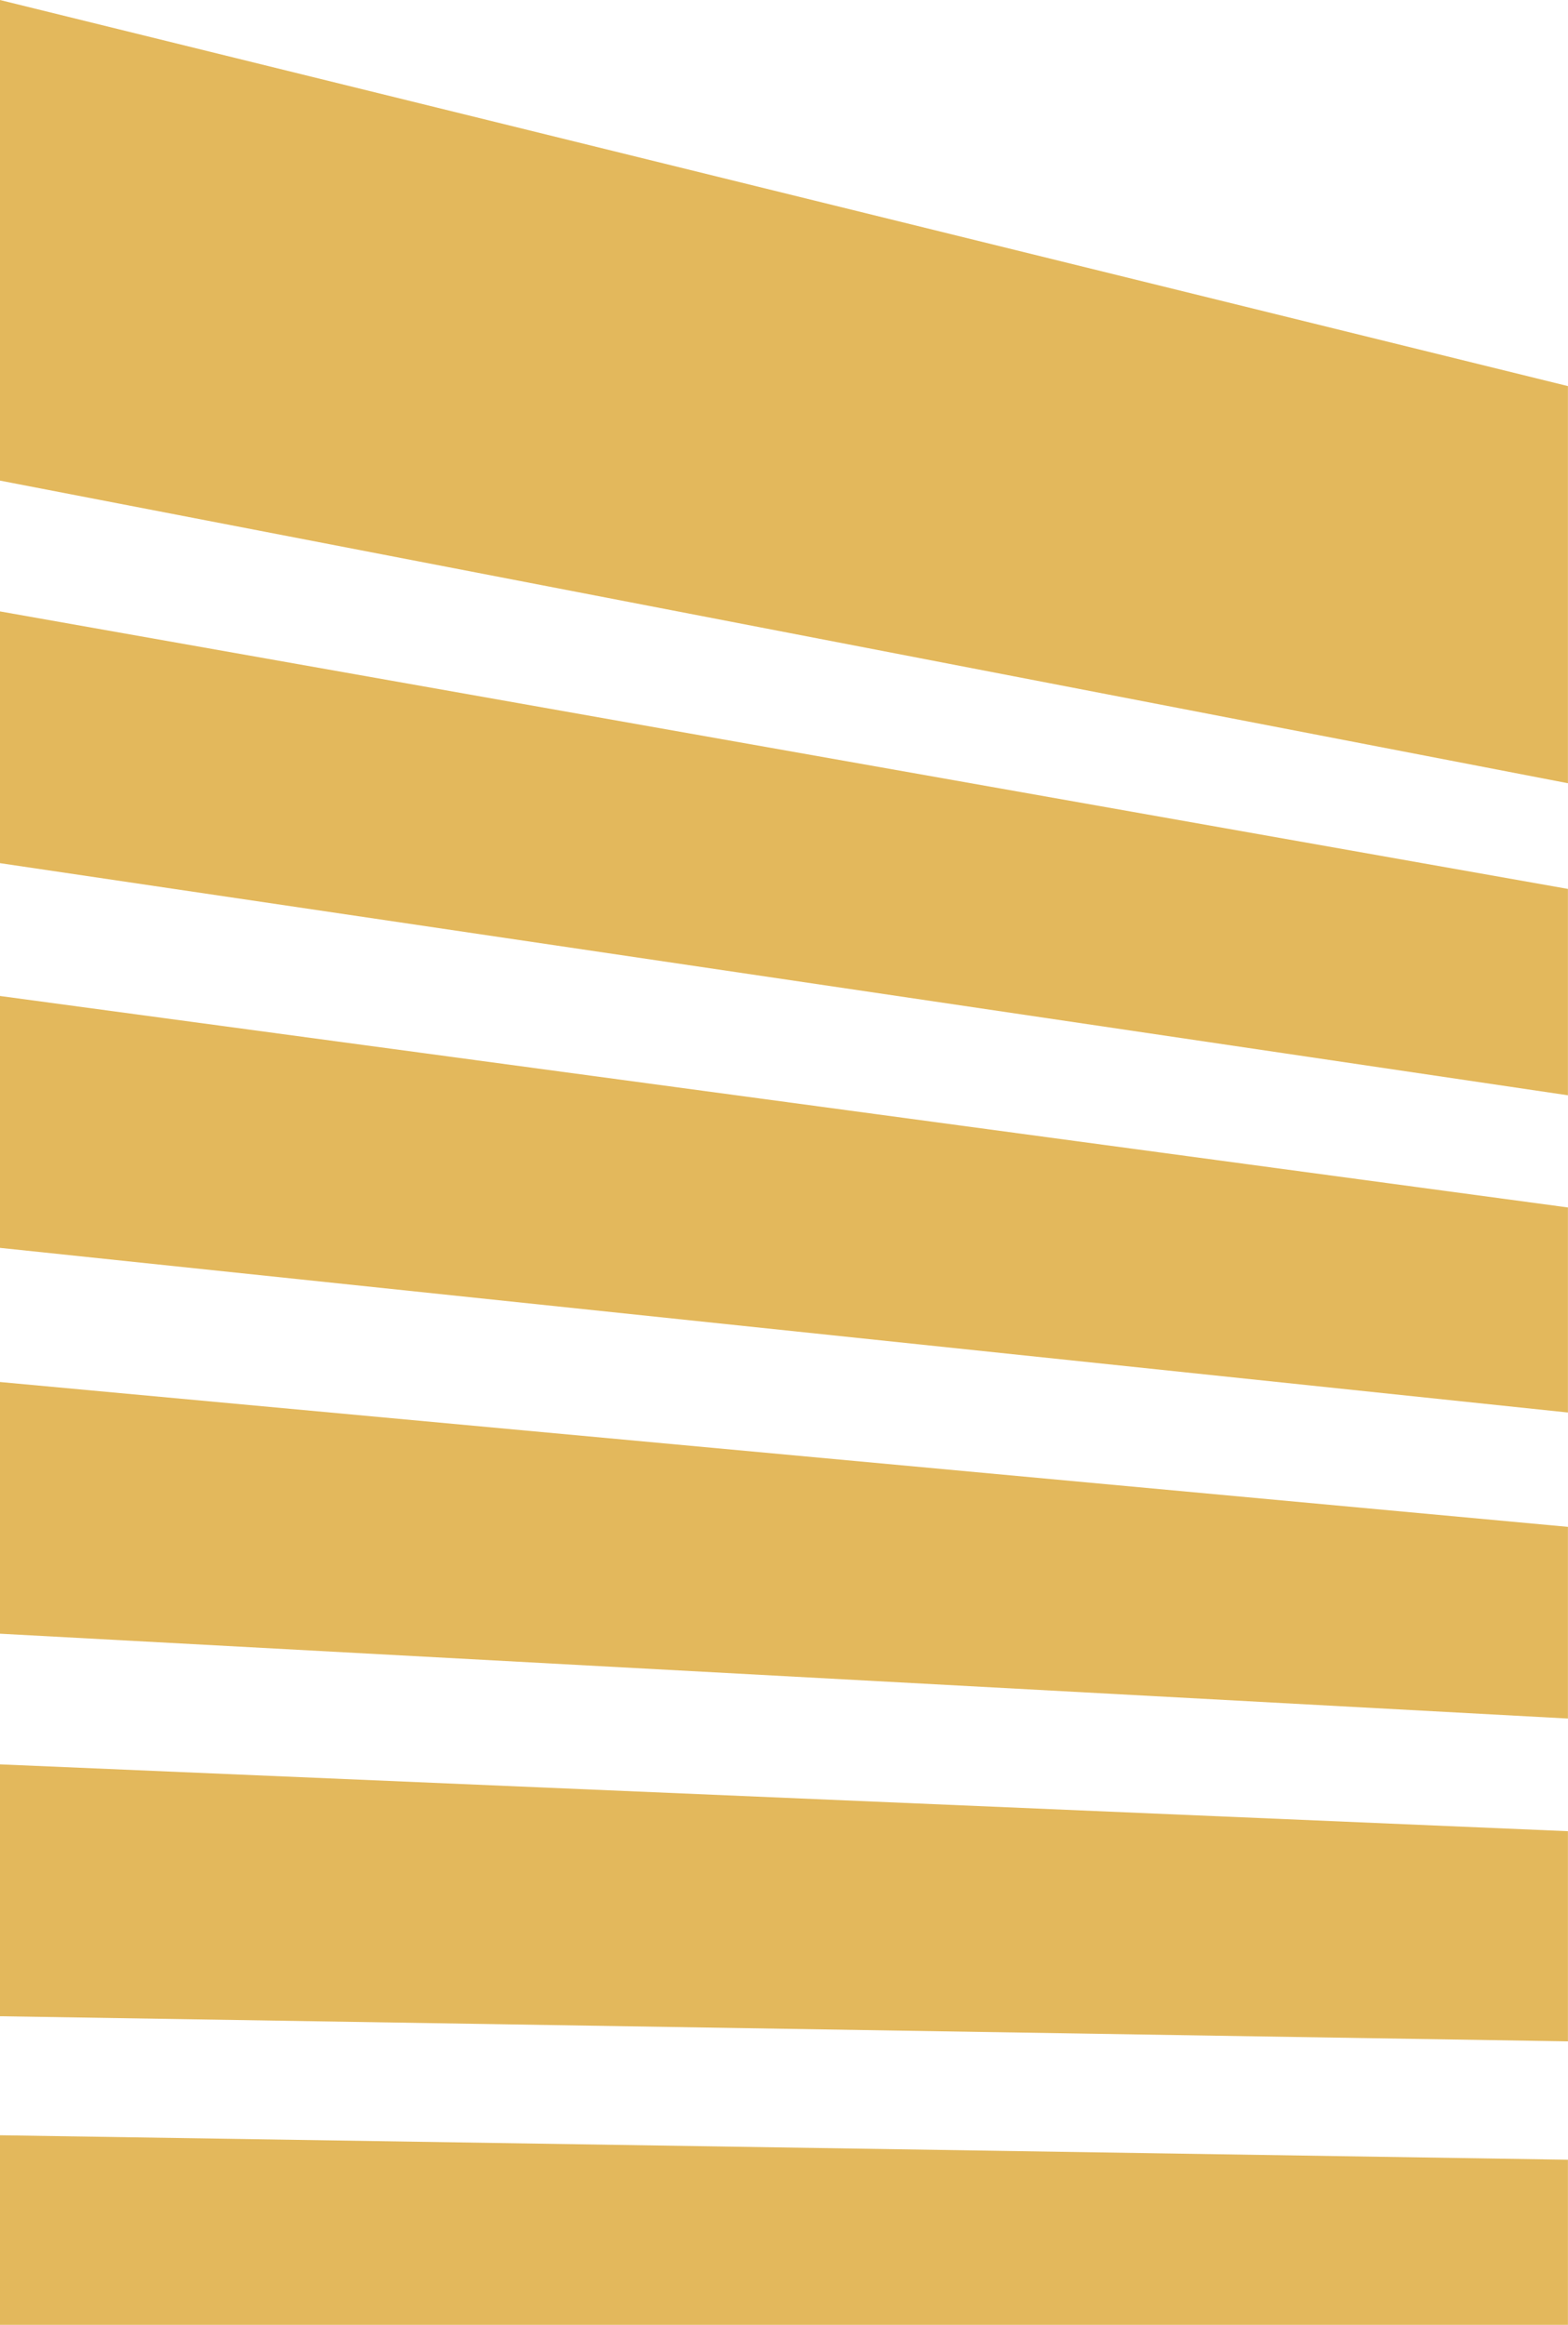
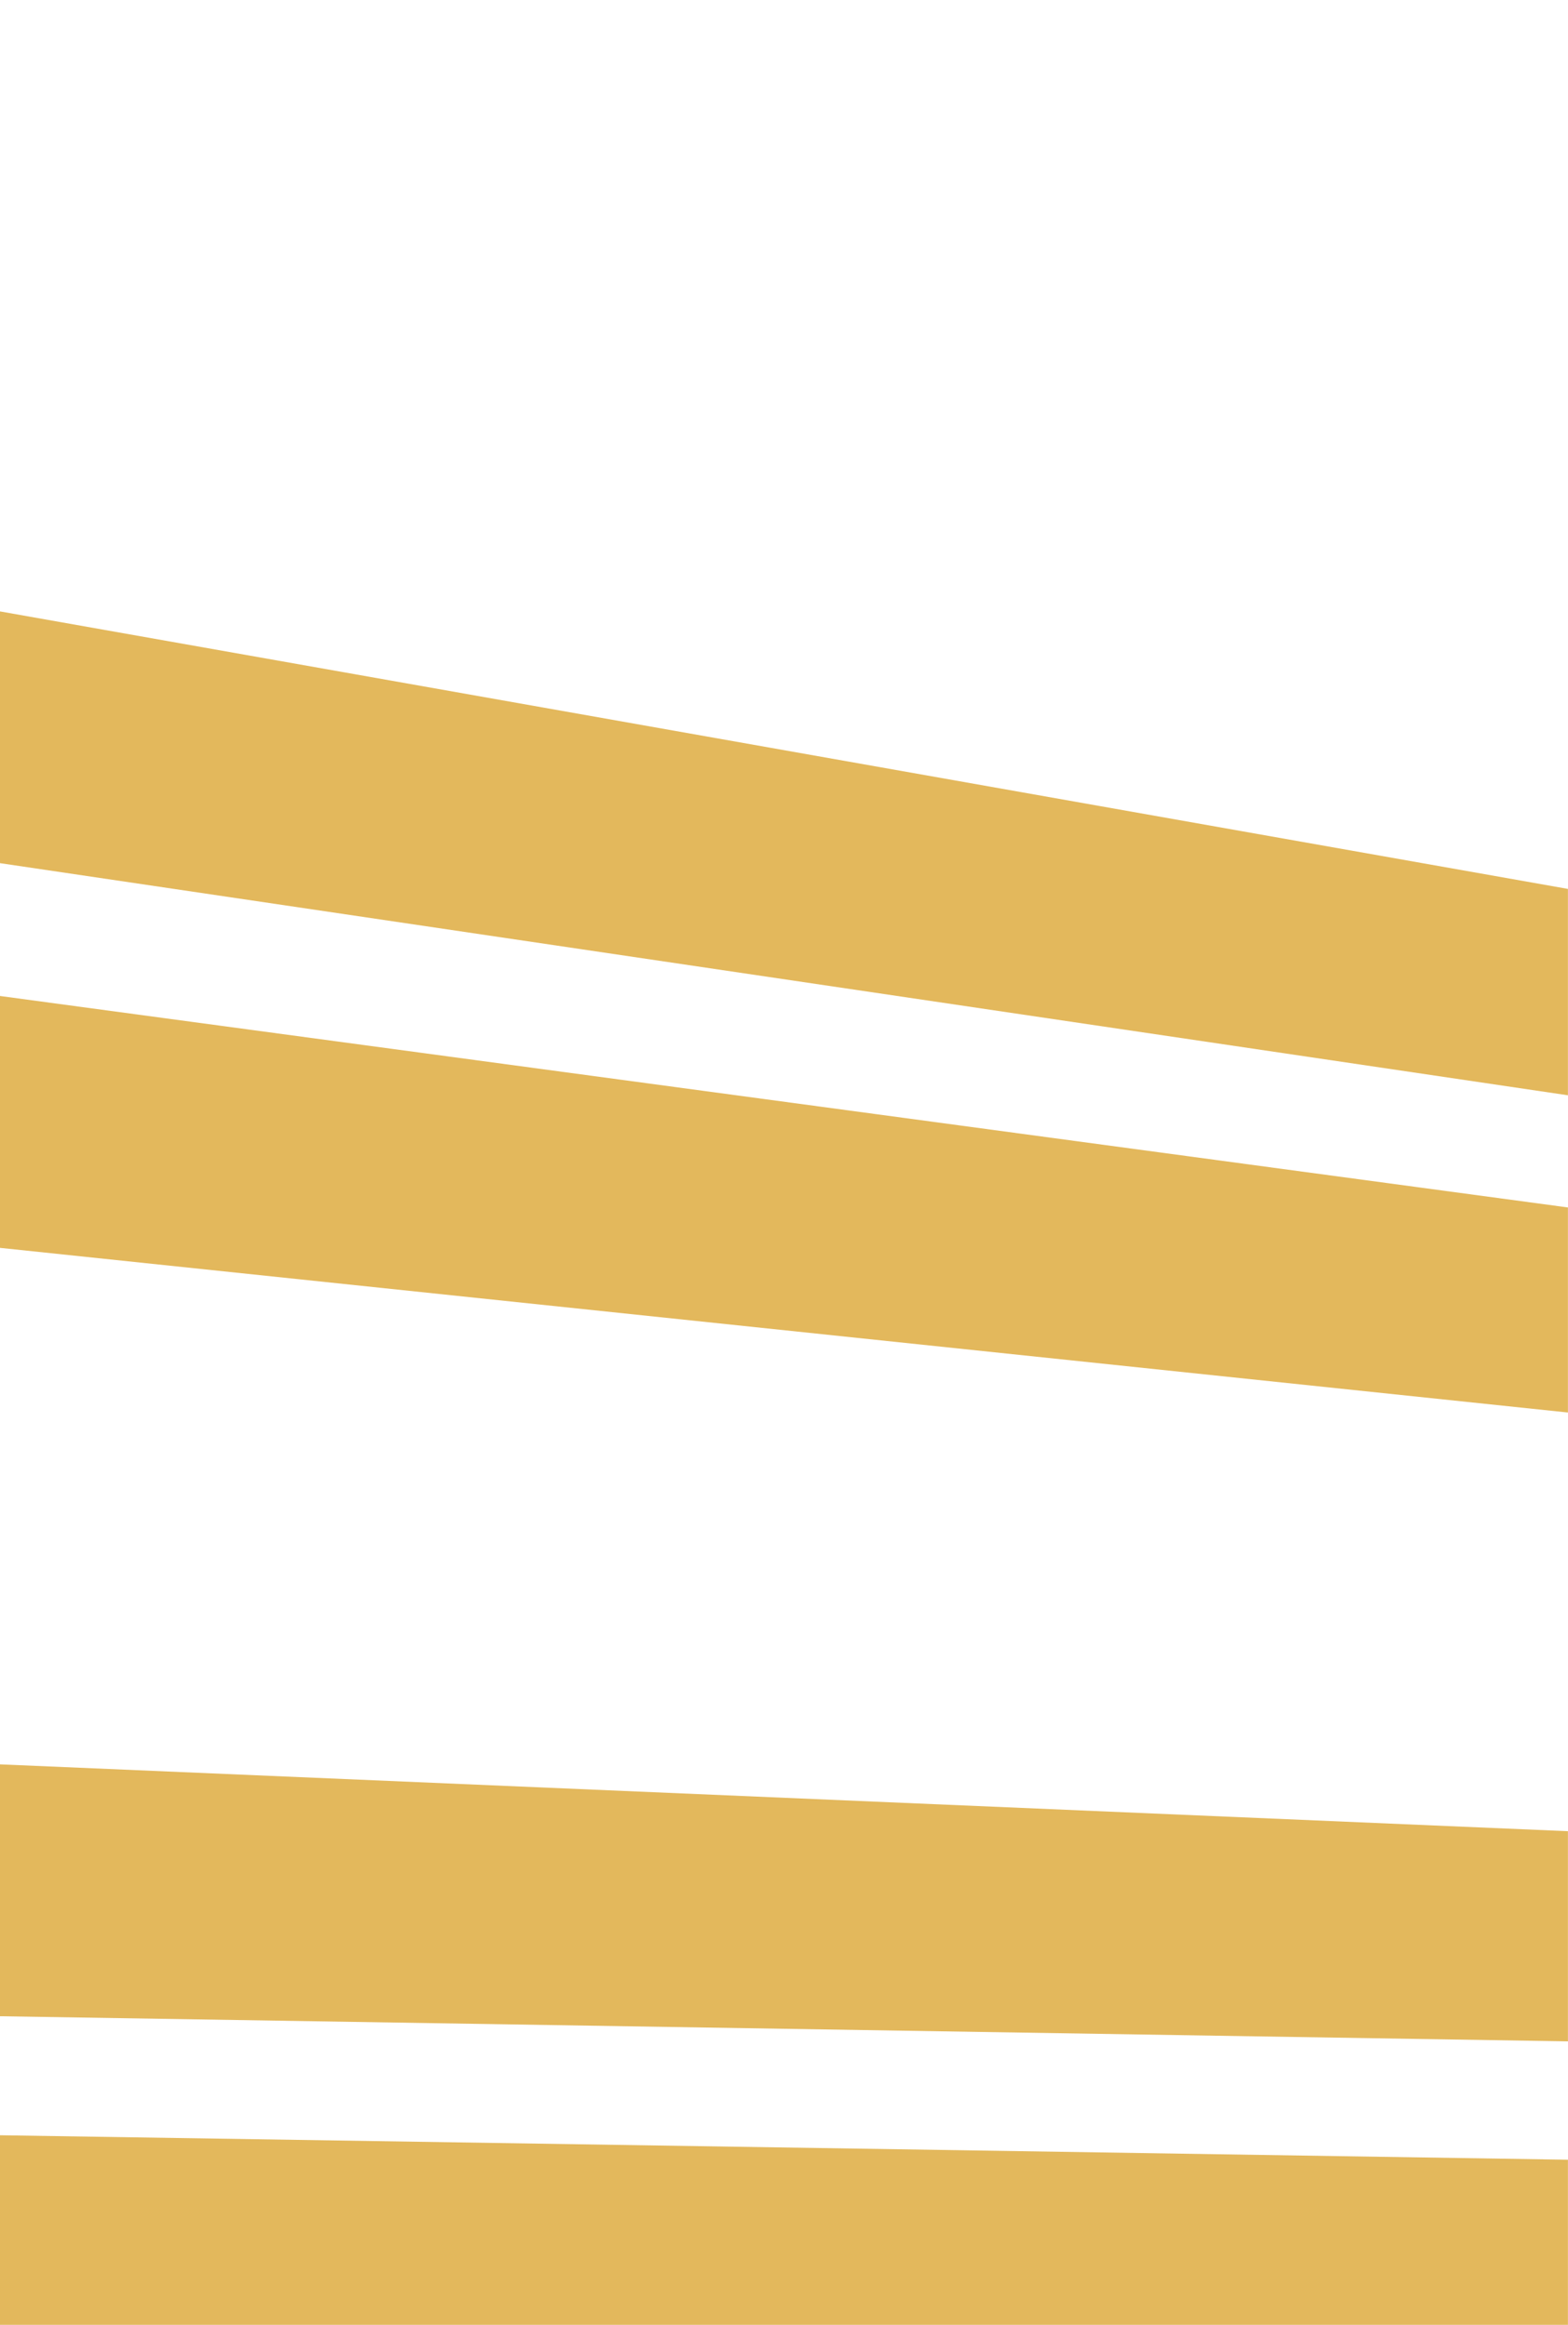
<svg xmlns="http://www.w3.org/2000/svg" width="48.589" height="72.004" viewBox="0 0 48.589 72.004">
  <g id="Group_1061" data-name="Group 1061" transform="translate(-262.502 -4364.366)">
-     <path id="Path_843" data-name="Path 843" d="M247.5,364.284l48.589,2.628v-5.937L247.5,356.489Z" transform="translate(15 4050.68)" fill="#e3b85c" />
    <path id="Path_844" data-name="Path 844" d="M247.5,374.561l48.589.778v-6.509L247.5,366.76Z" transform="translate(15 4052.251)" fill="#e3b85c" />
    <path id="Path_845" data-name="Path 845" d="M247.5,353.921l48.589,5.1V352.67L247.5,346.12Z" transform="translate(15 4049.093)" fill="#e3b85c" />
    <path id="Path_846" data-name="Path 846" d="M247.5,343.586l48.589,7.19v-6.392L247.5,335.789Z" transform="translate(15 4047.513)" fill="#e3b85c" />
-     <path id="Path_847" data-name="Path 847" d="M247.5,319.366v14.885l48.589,9.373v-12.3Z" transform="translate(15 4045)" fill="#e3b85c" />
    <path id="Path_848" data-name="Path 848" d="M247.5,382.6h48.589v-5.119l-48.589-.758Z" transform="translate(15 4053.775)" fill="#e3b85c" />
  </g>
</svg>